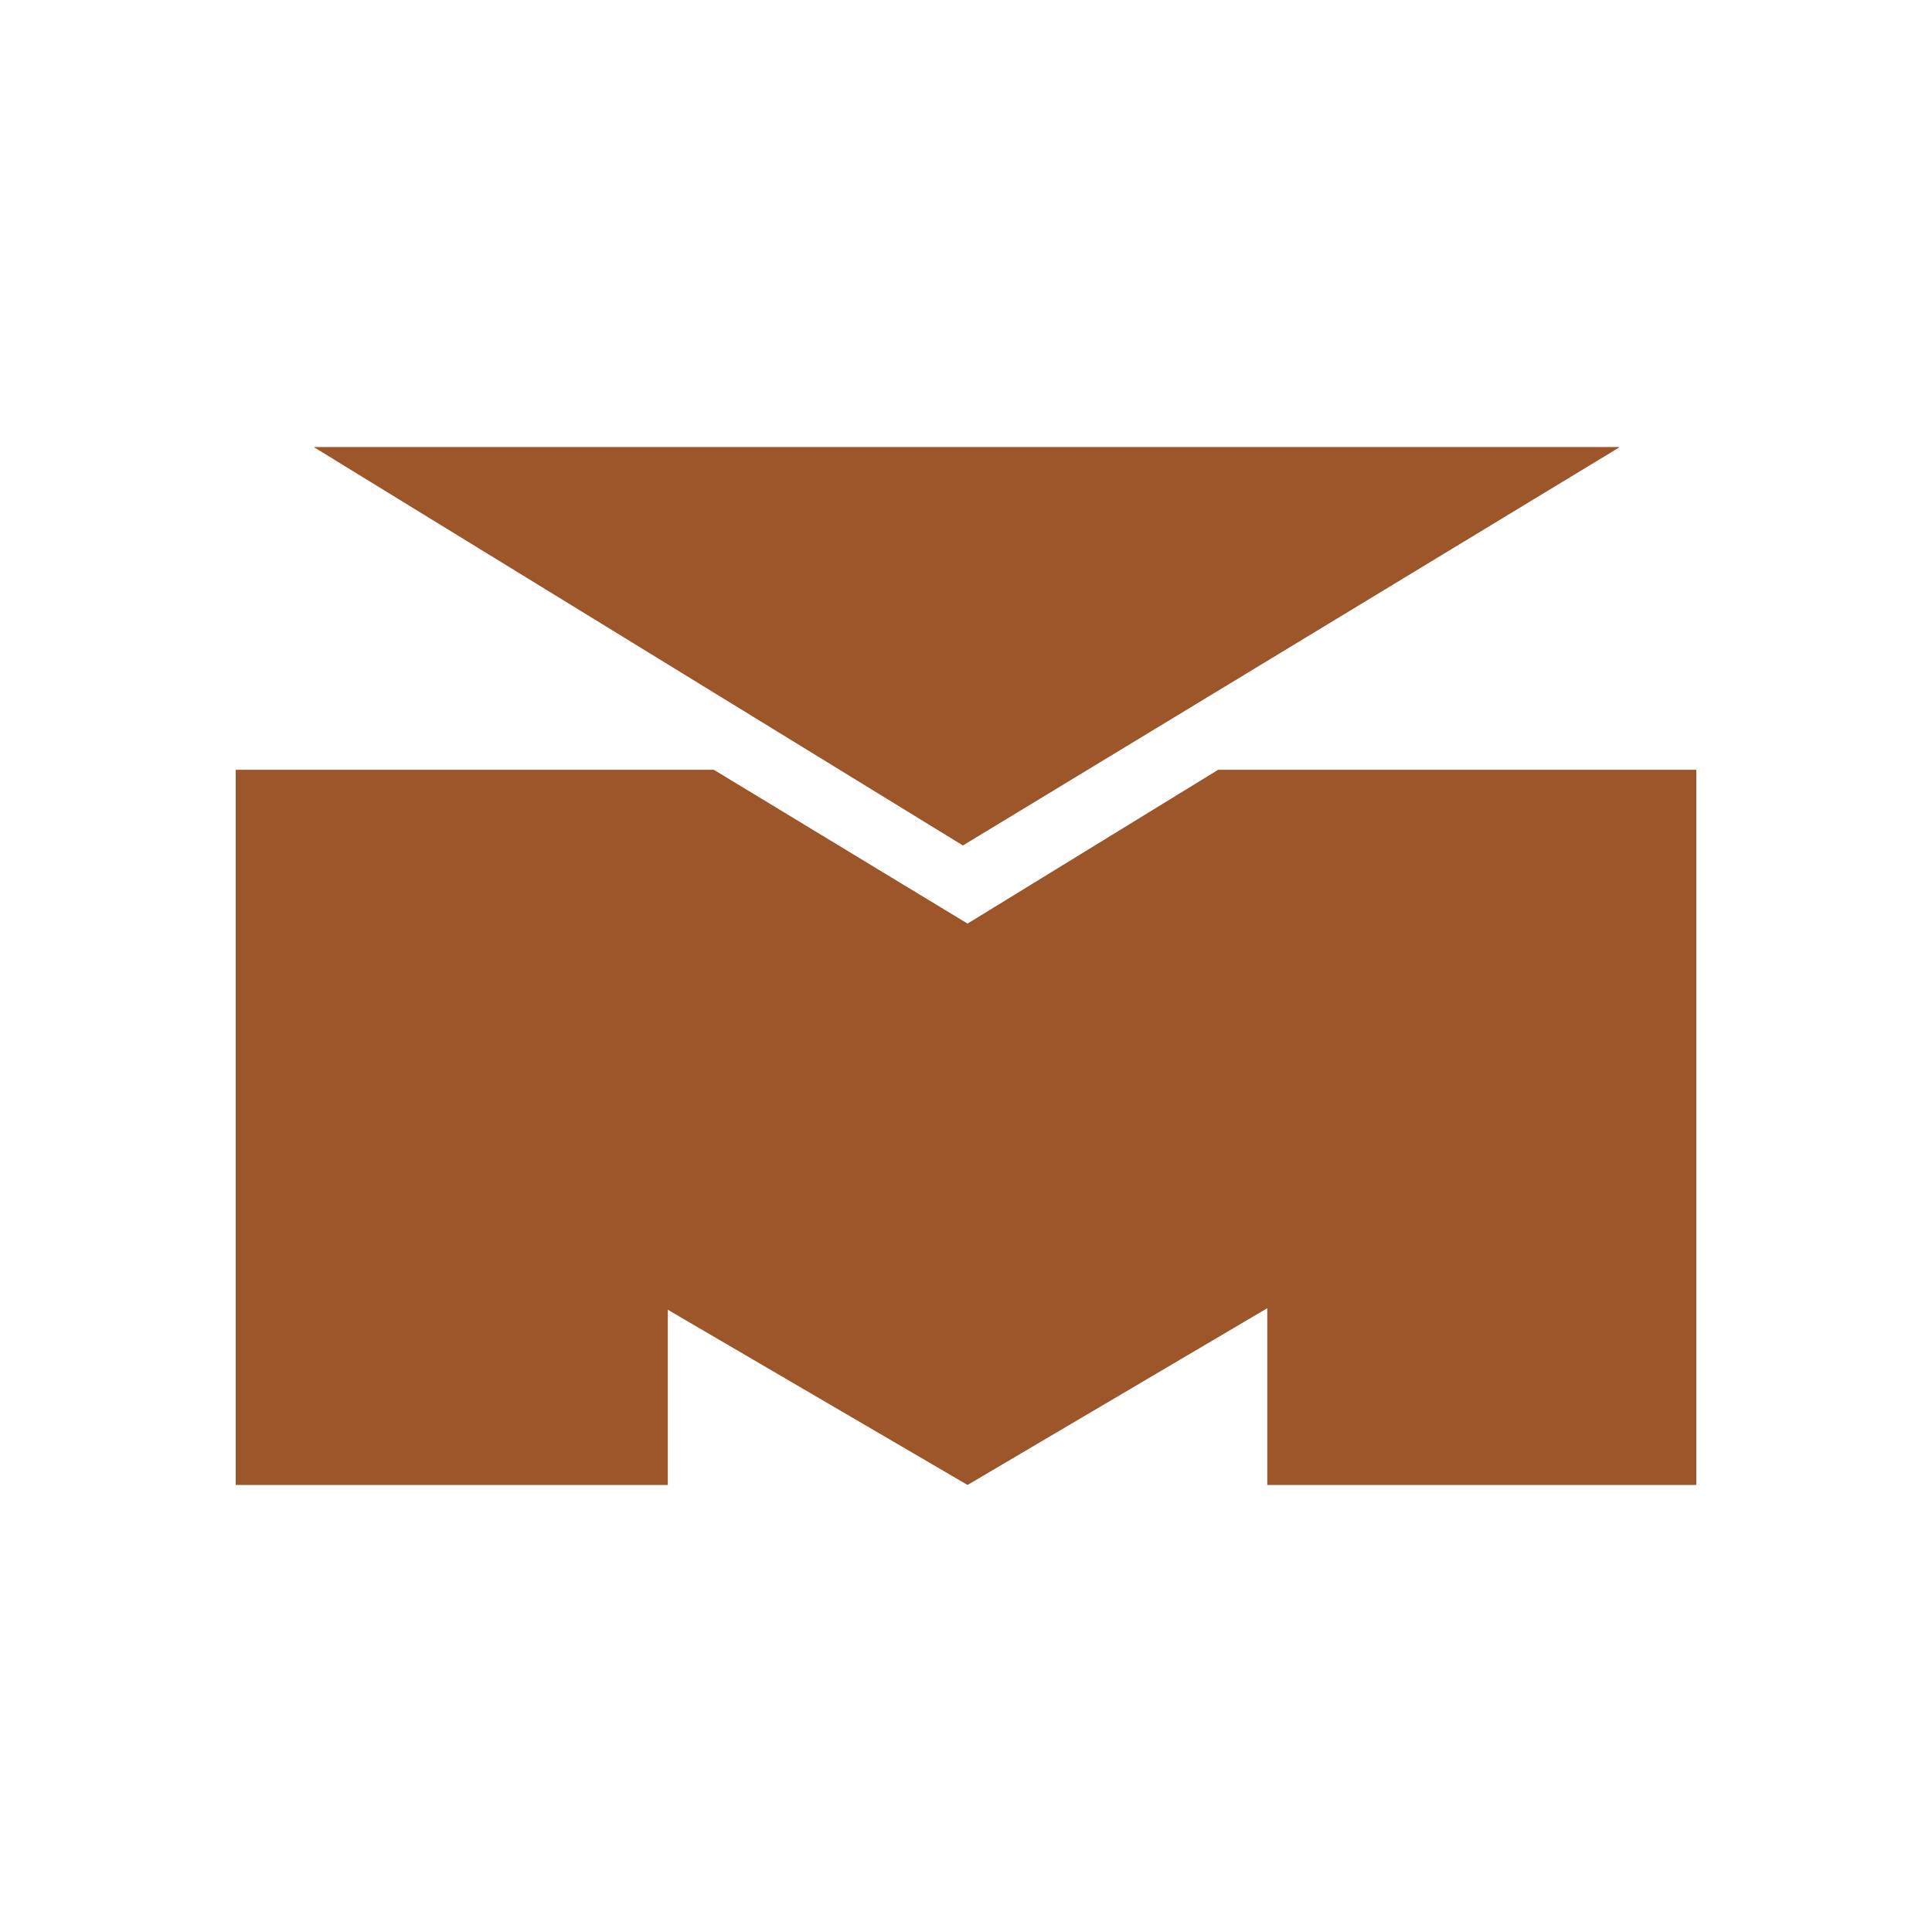
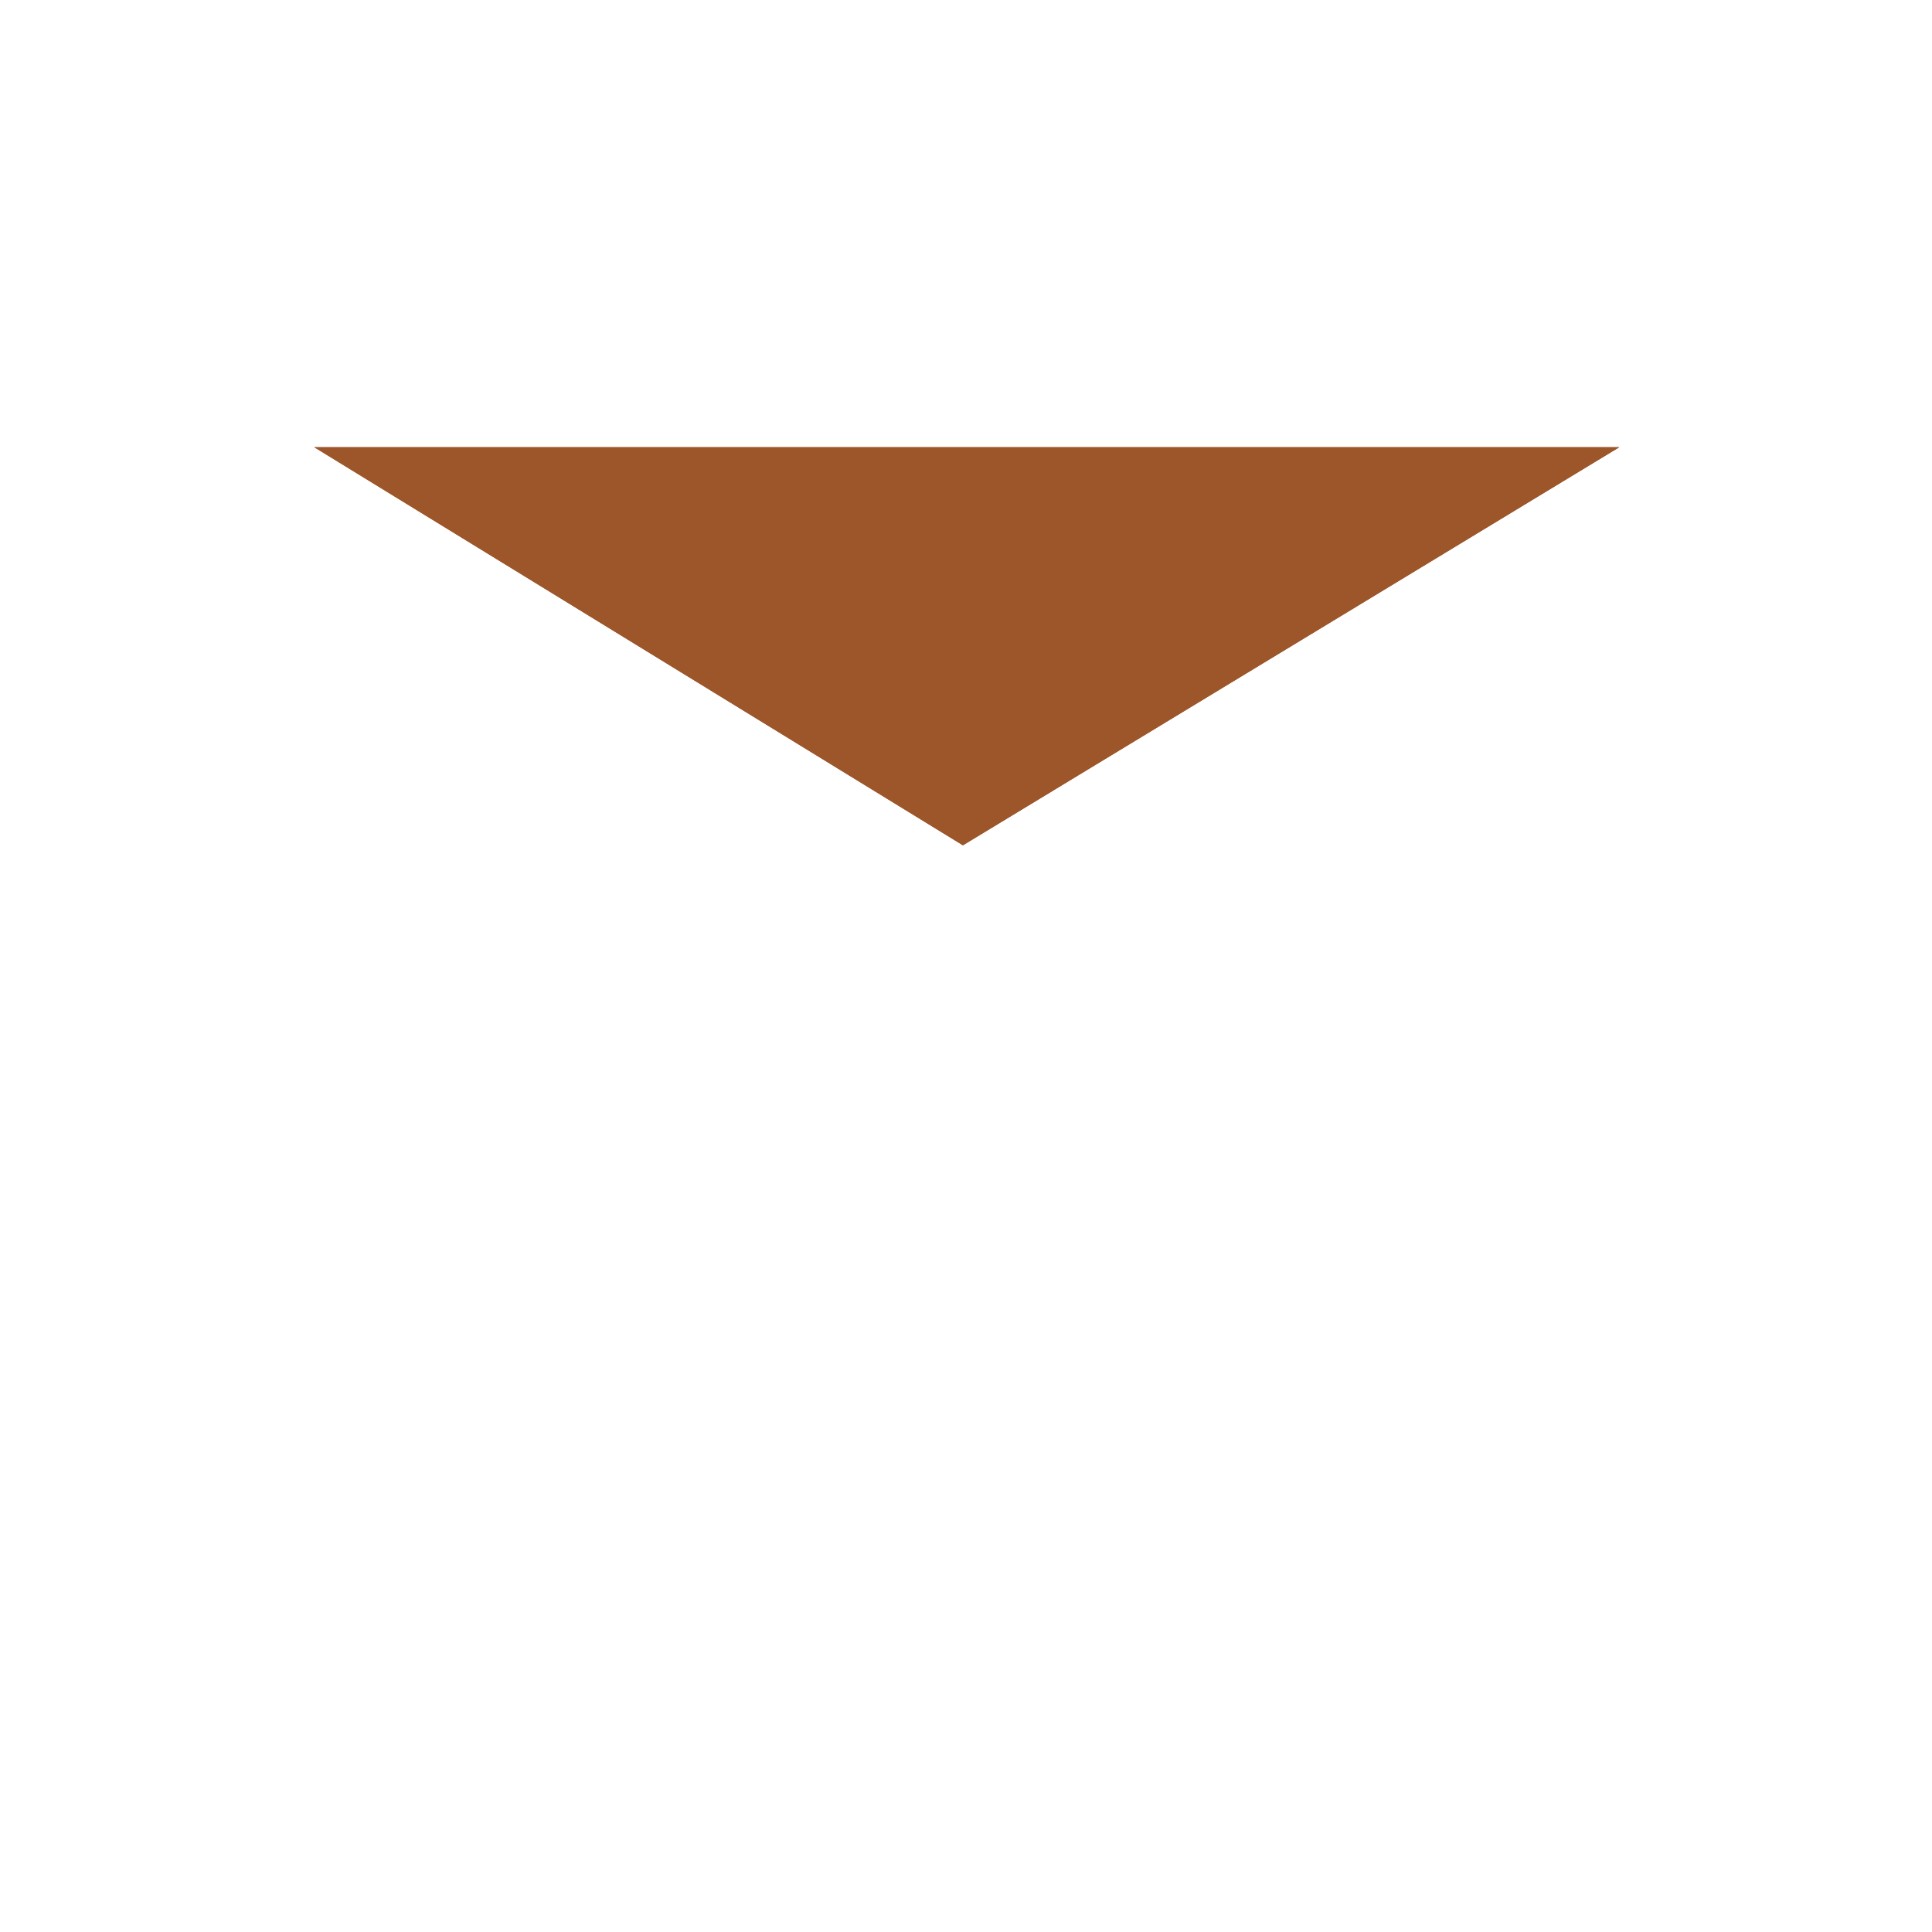
<svg xmlns="http://www.w3.org/2000/svg" id="Layer_1" data-name="Layer 1" viewBox="0 0 300 300">
  <defs>
    <style>.cls-1{fill:#9c562a;}</style>
  </defs>
  <polygon class="cls-1" points="251.45 69.44 149.52 131.26 48.79 69.44 251.45 69.44" />
-   <polygon class="cls-1" points="36.61 119.56 36.61 230.56 103.69 230.56 103.69 203.35 150.24 230.56 196.79 203.11 196.79 230.56 263.39 230.56 263.39 119.56 189.15 119.56 150.24 143.44 110.85 119.56 36.61 119.56" />
  <polygon class="cls-1" points="251.45 69.44 149.52 131.26 48.79 69.44 251.45 69.44" />
-   <polygon class="cls-1" points="36.61 119.56 36.61 230.56 103.69 230.56 103.69 203.35 150.24 230.56 196.79 203.11 196.79 230.56 263.39 230.56 263.39 119.56 189.15 119.56 150.24 143.44 110.85 119.56 36.61 119.56" />
</svg>